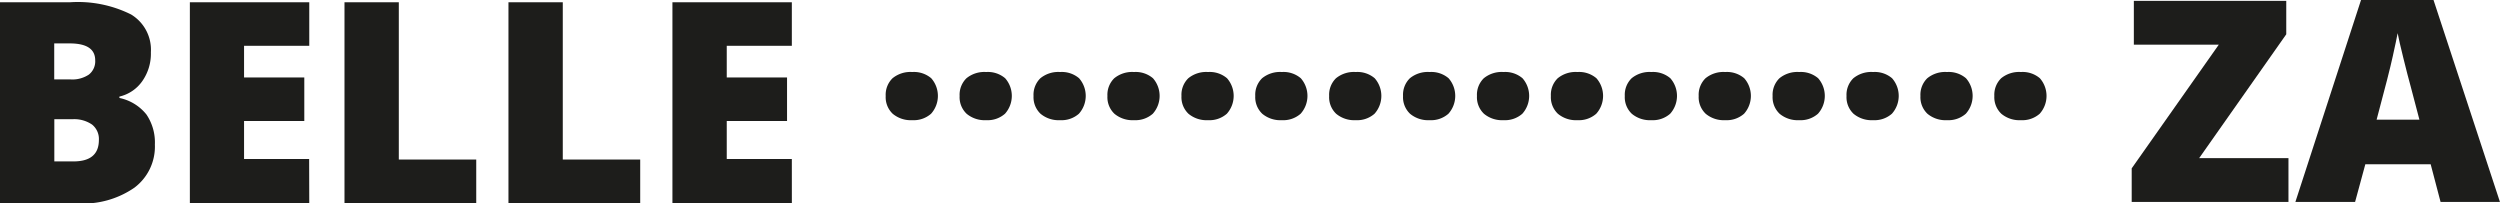
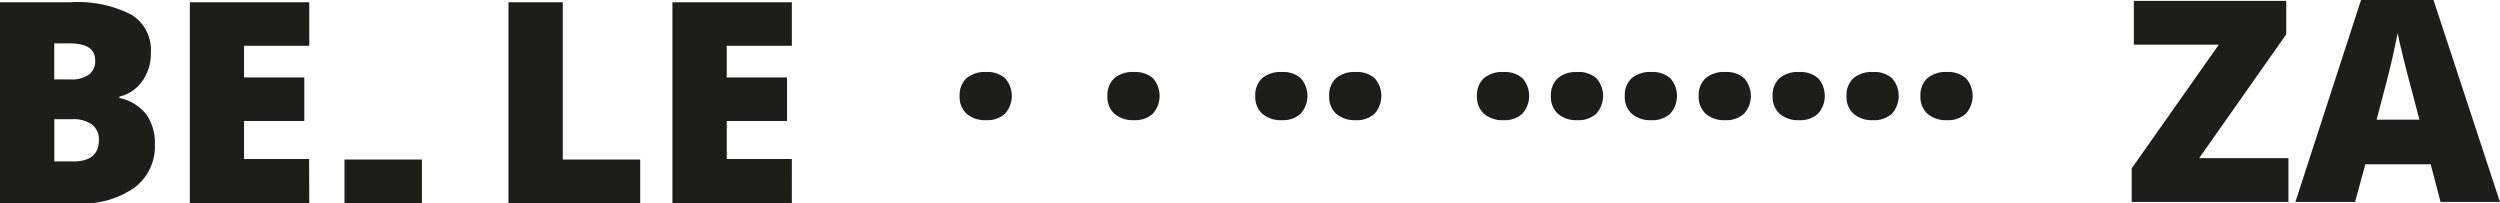
<svg xmlns="http://www.w3.org/2000/svg" width="97.609" height="7.941" viewBox="0 0 97.609 7.941">
  <g id="belleza" transform="translate(-10.771 -12.527)">
    <g id="Grupo_10" data-name="Grupo 10">
      <path id="Trazado_23" data-name="Trazado 23" d="M100.121,20.412H94V19.1l3.4-4.828H94.084V12.56h5.951v1.306l-3.4,4.834h3.486Z" fill="#1d1d1b" />
      <path id="Trazado_24" data-name="Trazado 24" d="M106.06,20.412l-.387-1.472h-2.551l-.4,1.472h-2.331l2.563-7.885h2.83l2.594,7.885Zm-.826-3.212-.339-1.289q-.119-.429-.287-1.112c-.113-.454-.187-.78-.224-.977-.031.182-.1.482-.19.9s-.3,1.244-.631,2.476h1.671Z" fill="#1d1d1b" />
    </g>
    <g id="Grupo_11" data-name="Grupo 11">
      <path id="Trazado_25" data-name="Trazado 25" d="M10.771,12.615H13.51a4.652,4.652,0,0,1,2.377.476,1.609,1.609,0,0,1,.775,1.479,1.864,1.864,0,0,1-.338,1.128,1.505,1.505,0,0,1-.891.6v.054A1.821,1.821,0,0,1,16.49,17a1.944,1.944,0,0,1,.328,1.171,2.005,2.005,0,0,1-.8,1.684,3.517,3.517,0,0,1-2.189.615H10.771Zm2.121,3.013h.639a1.158,1.158,0,0,0,.707-.187.656.656,0,0,0,.25-.559q0-.661-1-.66h-.6v1.406Zm0,1.553v1.648h.746q.993,0,.994-.838a.722.722,0,0,0-.266-.6,1.23,1.23,0,0,0-.771-.209h-.7Z" fill="#1d1d1b" />
      <path id="Trazado_26" data-name="Trazado 26" d="M22.846,20.468H18.184V12.616h4.662v1.7H20.3v1.236h2.352v1.7H20.3v1.482h2.541Z" fill="#1d1d1b" />
-       <path id="Trazado_27" data-name="Trazado 27" d="M24.221,20.468V12.616h2.121v6.14h3.023v1.713Z" fill="#1d1d1b" />
+       <path id="Trazado_27" data-name="Trazado 27" d="M24.221,20.468V12.616v6.14h3.023v1.713Z" fill="#1d1d1b" />
      <path id="Trazado_28" data-name="Trazado 28" d="M30.623,20.468V12.616h2.121v6.14h3.023v1.713Z" fill="#1d1d1b" />
      <path id="Trazado_29" data-name="Trazado 29" d="M41.688,20.468H37.025V12.616h4.662v1.7H39.146v1.236H41.5v1.7H39.146v1.482h2.541Z" fill="#1d1d1b" />
    </g>
    <g id="Grupo_12" data-name="Grupo 12">
-       <path id="Trazado_30" data-name="Trazado 30" d="M45.352,16.276a.9.9,0,0,1,.266-.693,1.1,1.1,0,0,1,.772-.244,1.036,1.036,0,0,1,.741.244,1.044,1.044,0,0,1-.007,1.384,1.025,1.025,0,0,1-.734.252,1.1,1.1,0,0,1-.763-.249A.888.888,0,0,1,45.352,16.276Z" fill="#1d1d1b" />
      <path id="Trazado_31" data-name="Trazado 31" d="M48.238,16.276a.9.9,0,0,1,.266-.693,1.1,1.1,0,0,1,.772-.244,1.036,1.036,0,0,1,.741.244,1.044,1.044,0,0,1-.007,1.384,1.025,1.025,0,0,1-.734.252,1.1,1.1,0,0,1-.763-.249A.888.888,0,0,1,48.238,16.276Z" fill="#1d1d1b" />
-       <path id="Trazado_32" data-name="Trazado 32" d="M51.124,16.276a.9.9,0,0,1,.266-.693,1.1,1.1,0,0,1,.772-.244,1.036,1.036,0,0,1,.741.244,1.044,1.044,0,0,1-.007,1.384,1.025,1.025,0,0,1-.734.252,1.1,1.1,0,0,1-.763-.249A.888.888,0,0,1,51.124,16.276Z" fill="#1d1d1b" />
      <path id="Trazado_33" data-name="Trazado 33" d="M54.009,16.276a.9.9,0,0,1,.266-.693,1.1,1.1,0,0,1,.772-.244,1.036,1.036,0,0,1,.741.244,1.044,1.044,0,0,1-.007,1.384,1.025,1.025,0,0,1-.734.252,1.1,1.1,0,0,1-.763-.249A.888.888,0,0,1,54.009,16.276Z" fill="#1d1d1b" />
-       <path id="Trazado_34" data-name="Trazado 34" d="M56.9,16.276a.9.9,0,0,1,.266-.693,1.1,1.1,0,0,1,.772-.244,1.036,1.036,0,0,1,.741.244,1.044,1.044,0,0,1-.007,1.384,1.025,1.025,0,0,1-.734.252,1.1,1.1,0,0,1-.763-.249A.888.888,0,0,1,56.9,16.276Z" fill="#1d1d1b" />
      <path id="Trazado_35" data-name="Trazado 35" d="M59.781,16.276a.9.9,0,0,1,.266-.693,1.1,1.1,0,0,1,.772-.244,1.036,1.036,0,0,1,.741.244,1.044,1.044,0,0,1-.007,1.384,1.025,1.025,0,0,1-.734.252,1.1,1.1,0,0,1-.763-.249A.888.888,0,0,1,59.781,16.276Z" fill="#1d1d1b" />
      <path id="Trazado_36" data-name="Trazado 36" d="M62.666,16.276a.9.9,0,0,1,.266-.693,1.1,1.1,0,0,1,.772-.244,1.036,1.036,0,0,1,.741.244,1.044,1.044,0,0,1-.007,1.384,1.025,1.025,0,0,1-.734.252,1.1,1.1,0,0,1-.763-.249A.888.888,0,0,1,62.666,16.276Z" fill="#1d1d1b" />
-       <path id="Trazado_37" data-name="Trazado 37" d="M65.551,16.276a.9.9,0,0,1,.266-.693,1.1,1.1,0,0,1,.772-.244,1.036,1.036,0,0,1,.741.244,1.044,1.044,0,0,1-.007,1.384,1.025,1.025,0,0,1-.734.252,1.1,1.1,0,0,1-.763-.249A.888.888,0,0,1,65.551,16.276Z" fill="#1d1d1b" />
      <path id="Trazado_38" data-name="Trazado 38" d="M68.437,16.276a.9.9,0,0,1,.266-.693,1.1,1.1,0,0,1,.772-.244,1.036,1.036,0,0,1,.741.244,1.044,1.044,0,0,1-.007,1.384,1.025,1.025,0,0,1-.734.252,1.1,1.1,0,0,1-.763-.249A.888.888,0,0,1,68.437,16.276Z" fill="#1d1d1b" />
      <path id="Trazado_39" data-name="Trazado 39" d="M71.323,16.276a.9.9,0,0,1,.266-.693,1.1,1.1,0,0,1,.772-.244,1.036,1.036,0,0,1,.741.244,1.044,1.044,0,0,1-.007,1.384,1.025,1.025,0,0,1-.734.252,1.1,1.1,0,0,1-.763-.249A.888.888,0,0,1,71.323,16.276Z" fill="#1d1d1b" />
      <path id="Trazado_40" data-name="Trazado 40" d="M74.209,16.276a.9.9,0,0,1,.266-.693,1.1,1.1,0,0,1,.772-.244,1.036,1.036,0,0,1,.741.244,1.044,1.044,0,0,1-.007,1.384,1.025,1.025,0,0,1-.734.252,1.1,1.1,0,0,1-.763-.249A.888.888,0,0,1,74.209,16.276Z" fill="#1d1d1b" />
      <path id="Trazado_41" data-name="Trazado 41" d="M77.094,16.276a.9.9,0,0,1,.266-.693,1.1,1.1,0,0,1,.772-.244,1.036,1.036,0,0,1,.741.244,1.044,1.044,0,0,1-.007,1.384,1.025,1.025,0,0,1-.734.252,1.1,1.1,0,0,1-.763-.249A.888.888,0,0,1,77.094,16.276Z" fill="#1d1d1b" />
      <path id="Trazado_42" data-name="Trazado 42" d="M79.98,16.276a.9.9,0,0,1,.266-.693,1.1,1.1,0,0,1,.772-.244,1.036,1.036,0,0,1,.741.244,1.044,1.044,0,0,1-.007,1.384,1.025,1.025,0,0,1-.734.252,1.1,1.1,0,0,1-.763-.249A.888.888,0,0,1,79.98,16.276Z" fill="#1d1d1b" />
      <path id="Trazado_43" data-name="Trazado 43" d="M82.866,16.276a.9.9,0,0,1,.266-.693,1.1,1.1,0,0,1,.772-.244,1.036,1.036,0,0,1,.741.244,1.044,1.044,0,0,1-.007,1.384,1.025,1.025,0,0,1-.734.252,1.1,1.1,0,0,1-.763-.249A.888.888,0,0,1,82.866,16.276Z" fill="#1d1d1b" />
      <path id="Trazado_44" data-name="Trazado 44" d="M85.752,16.276a.9.9,0,0,1,.266-.693,1.1,1.1,0,0,1,.772-.244,1.036,1.036,0,0,1,.741.244,1.044,1.044,0,0,1-.007,1.384,1.025,1.025,0,0,1-.734.252,1.1,1.1,0,0,1-.763-.249A.888.888,0,0,1,85.752,16.276Z" fill="#1d1d1b" />
-       <path id="Trazado_45" data-name="Trazado 45" d="M88.637,16.276a.9.9,0,0,1,.266-.693,1.1,1.1,0,0,1,.772-.244,1.036,1.036,0,0,1,.741.244,1.044,1.044,0,0,1-.007,1.384,1.025,1.025,0,0,1-.734.252,1.1,1.1,0,0,1-.763-.249A.888.888,0,0,1,88.637,16.276Z" fill="#1d1d1b" />
    </g>
  </g>
</svg>